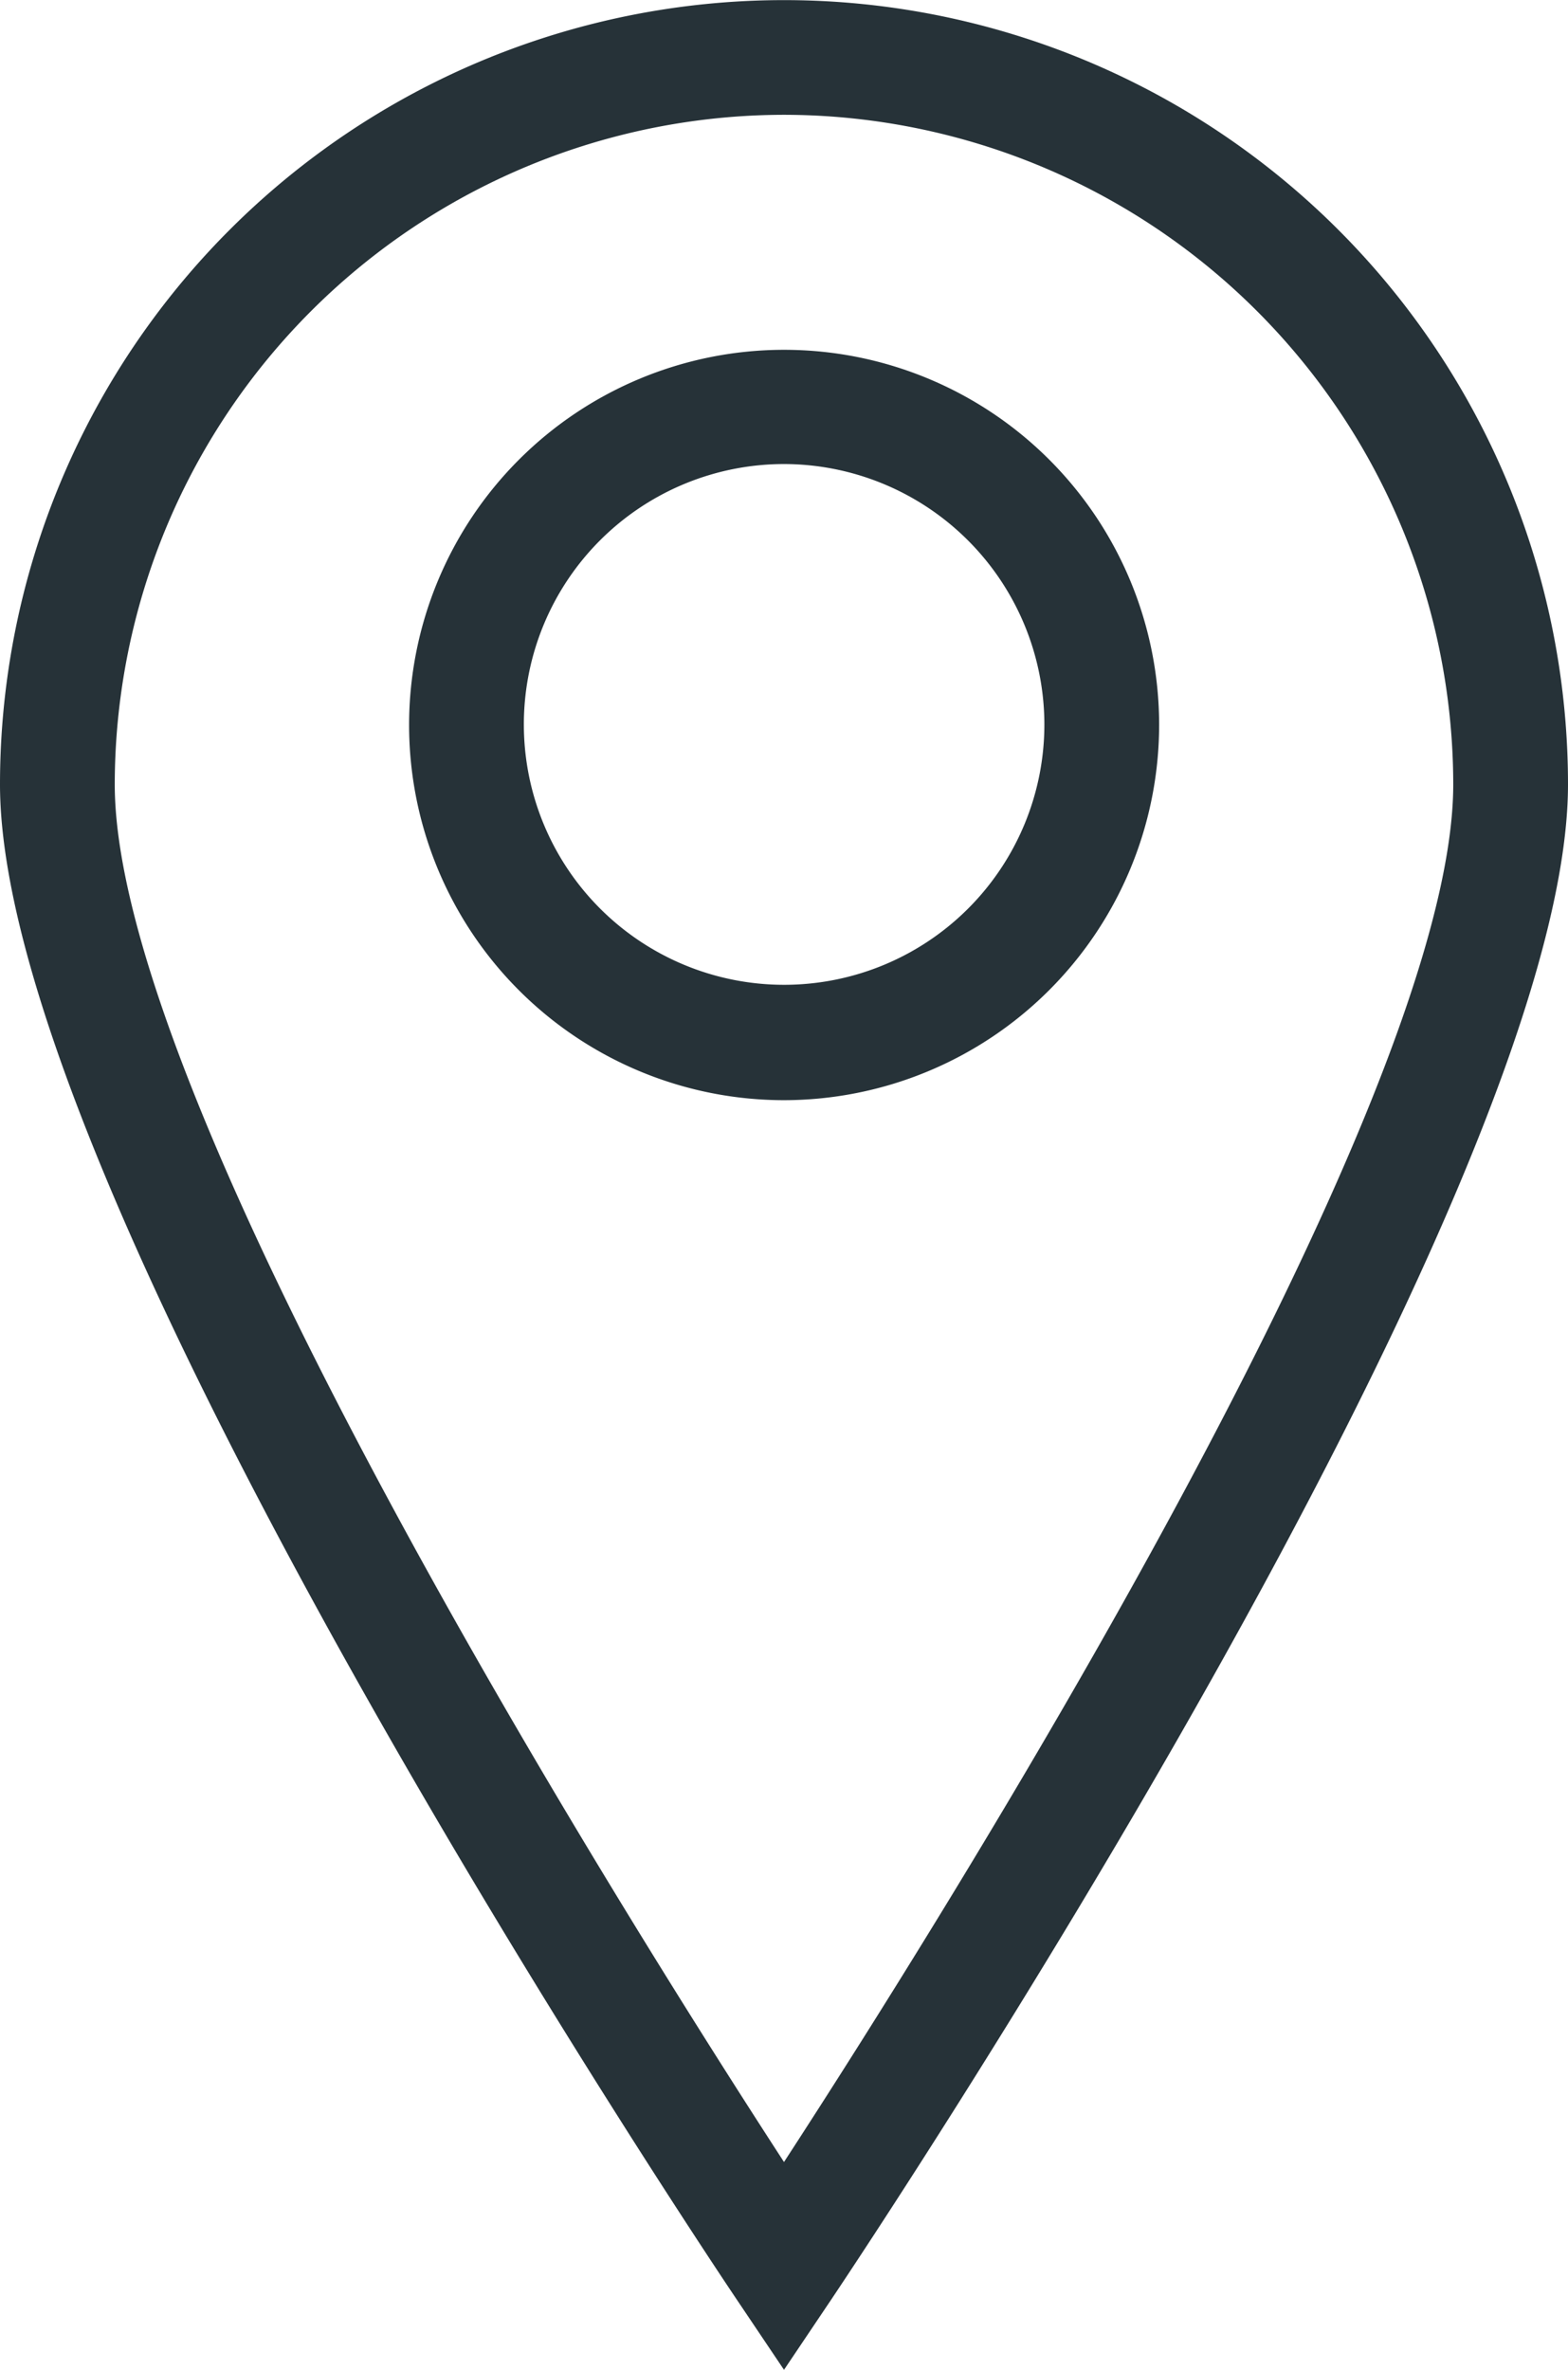
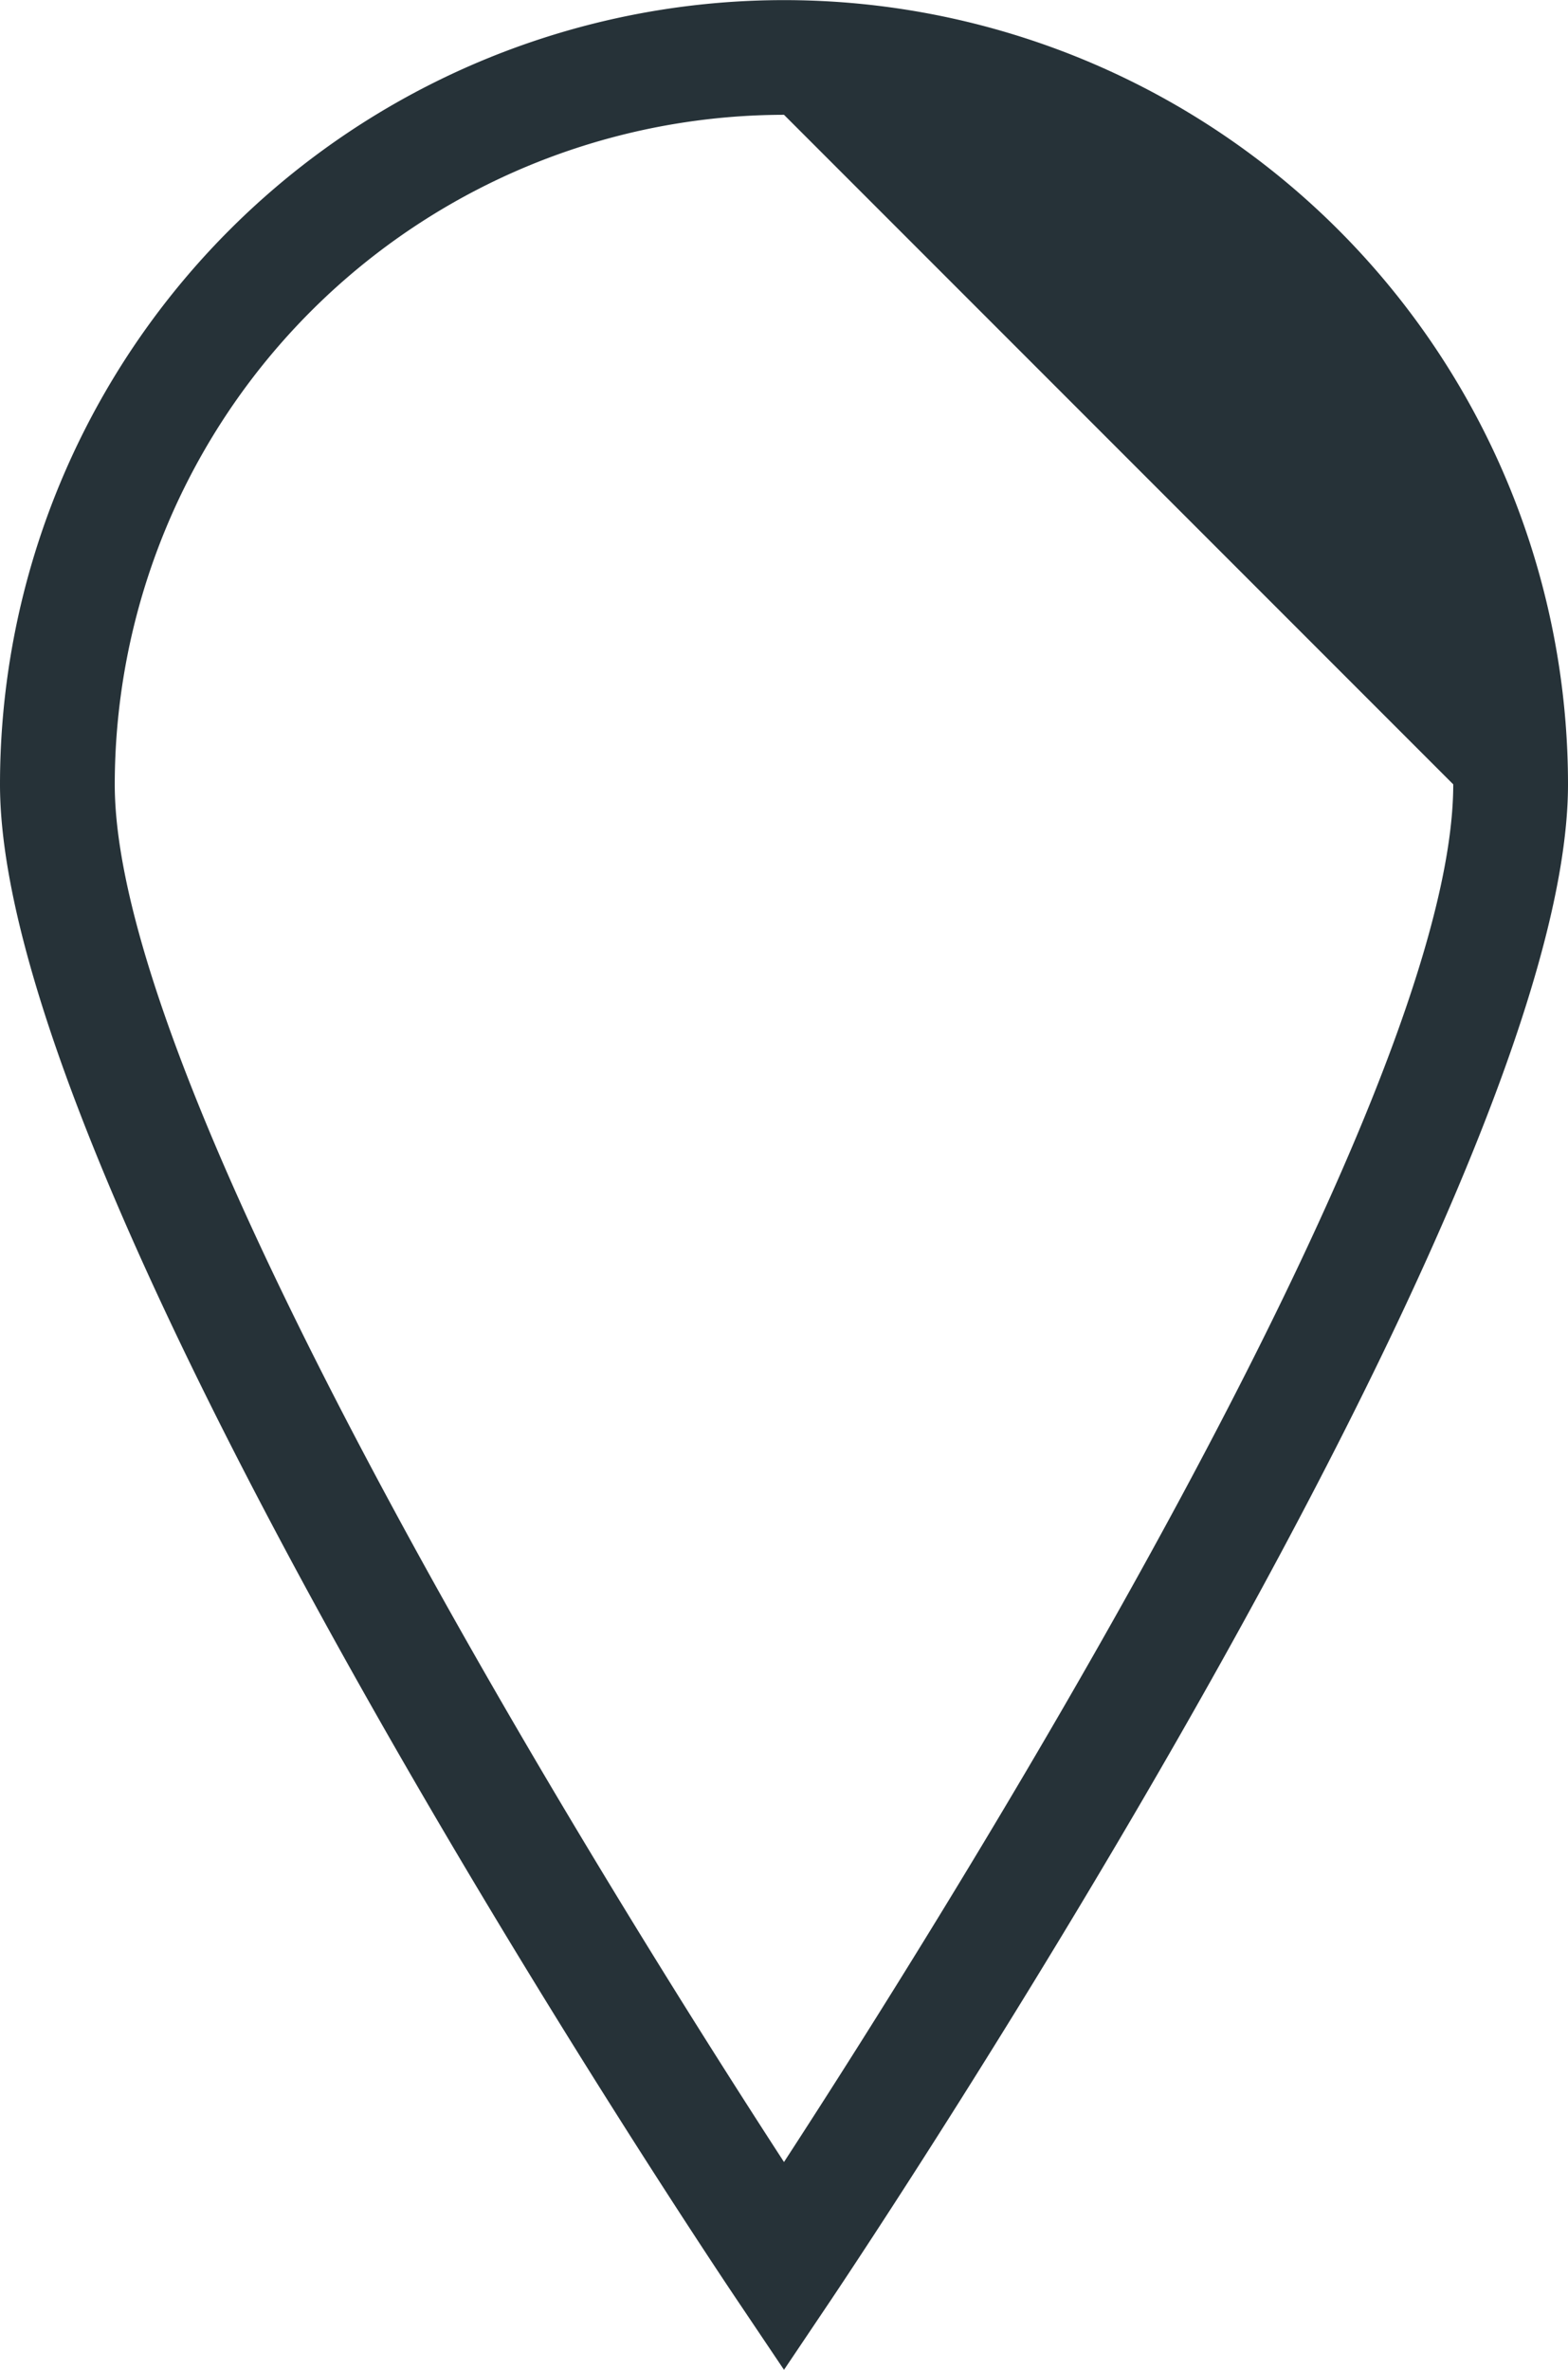
<svg xmlns="http://www.w3.org/2000/svg" id="Composant_45_1" data-name="Composant 45 – 1" width="13.664" height="20.641" viewBox="0 0 13.664 20.641">
  <g id="Groupe_176" data-name="Groupe 176" transform="translate(-9.168 -6.058)">
-     <path id="Tracé_31" data-name="Tracé 31" d="M16,26.7l-.415-.617c-.262-.389-6.417-9.584-6.417-13.192a6.832,6.832,0,1,1,13.664,0c0,3.608-6.155,12.8-6.417,13.192ZM16,7.058a5.839,5.839,0,0,0-5.832,5.832c0,2.8,4.436,9.852,5.832,12,1.4-2.151,5.832-9.2,5.832-12A5.838,5.838,0,0,0,16,7.058Z" fill="#263238" />
-     <path id="Tracé_32" data-name="Tracé 32" d="M16,15.641a3.268,3.268,0,1,1,3.269-3.268A3.272,3.272,0,0,1,16,15.641ZM16,10.1a2.268,2.268,0,1,0,2.269,2.269A2.272,2.272,0,0,0,16,10.1Z" fill="#263238" />
+     <path id="Tracé_31" data-name="Tracé 31" d="M16,26.7l-.415-.617c-.262-.389-6.417-9.584-6.417-13.192a6.832,6.832,0,1,1,13.664,0c0,3.608-6.155,12.8-6.417,13.192ZM16,7.058a5.839,5.839,0,0,0-5.832,5.832c0,2.8,4.436,9.852,5.832,12,1.4-2.151,5.832-9.2,5.832-12Z" fill="#263238" />
  </g>
</svg>